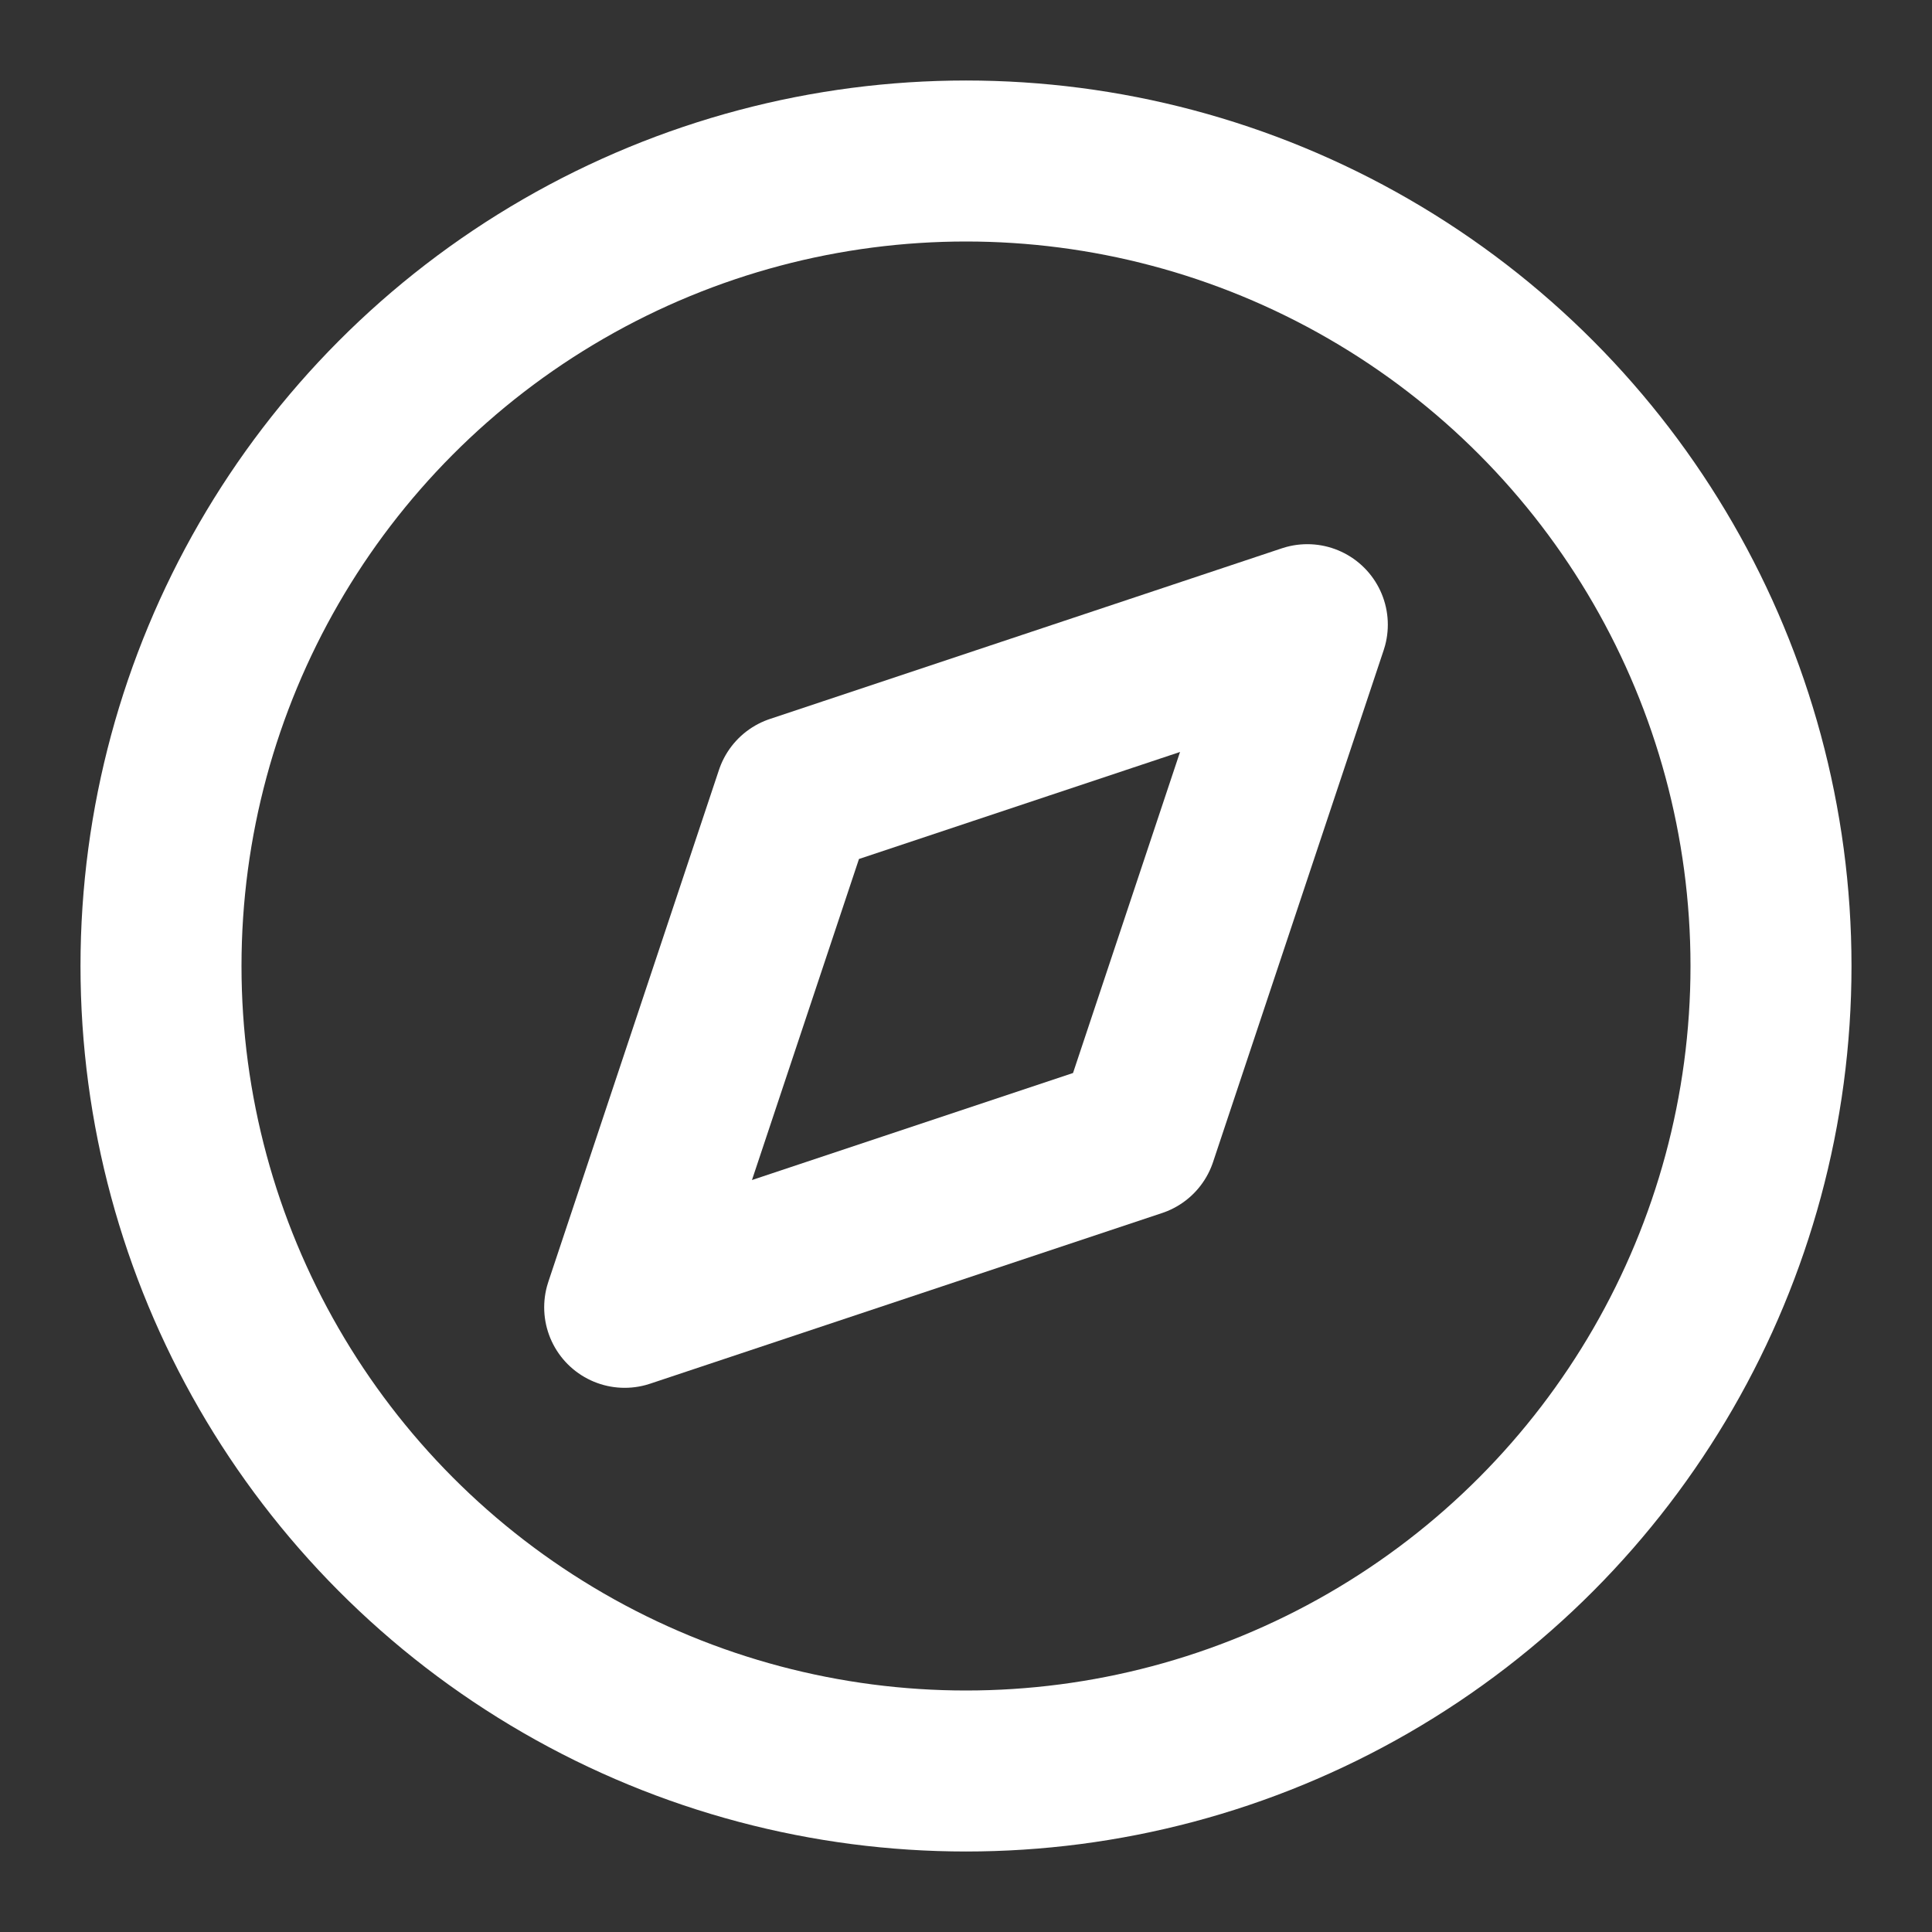
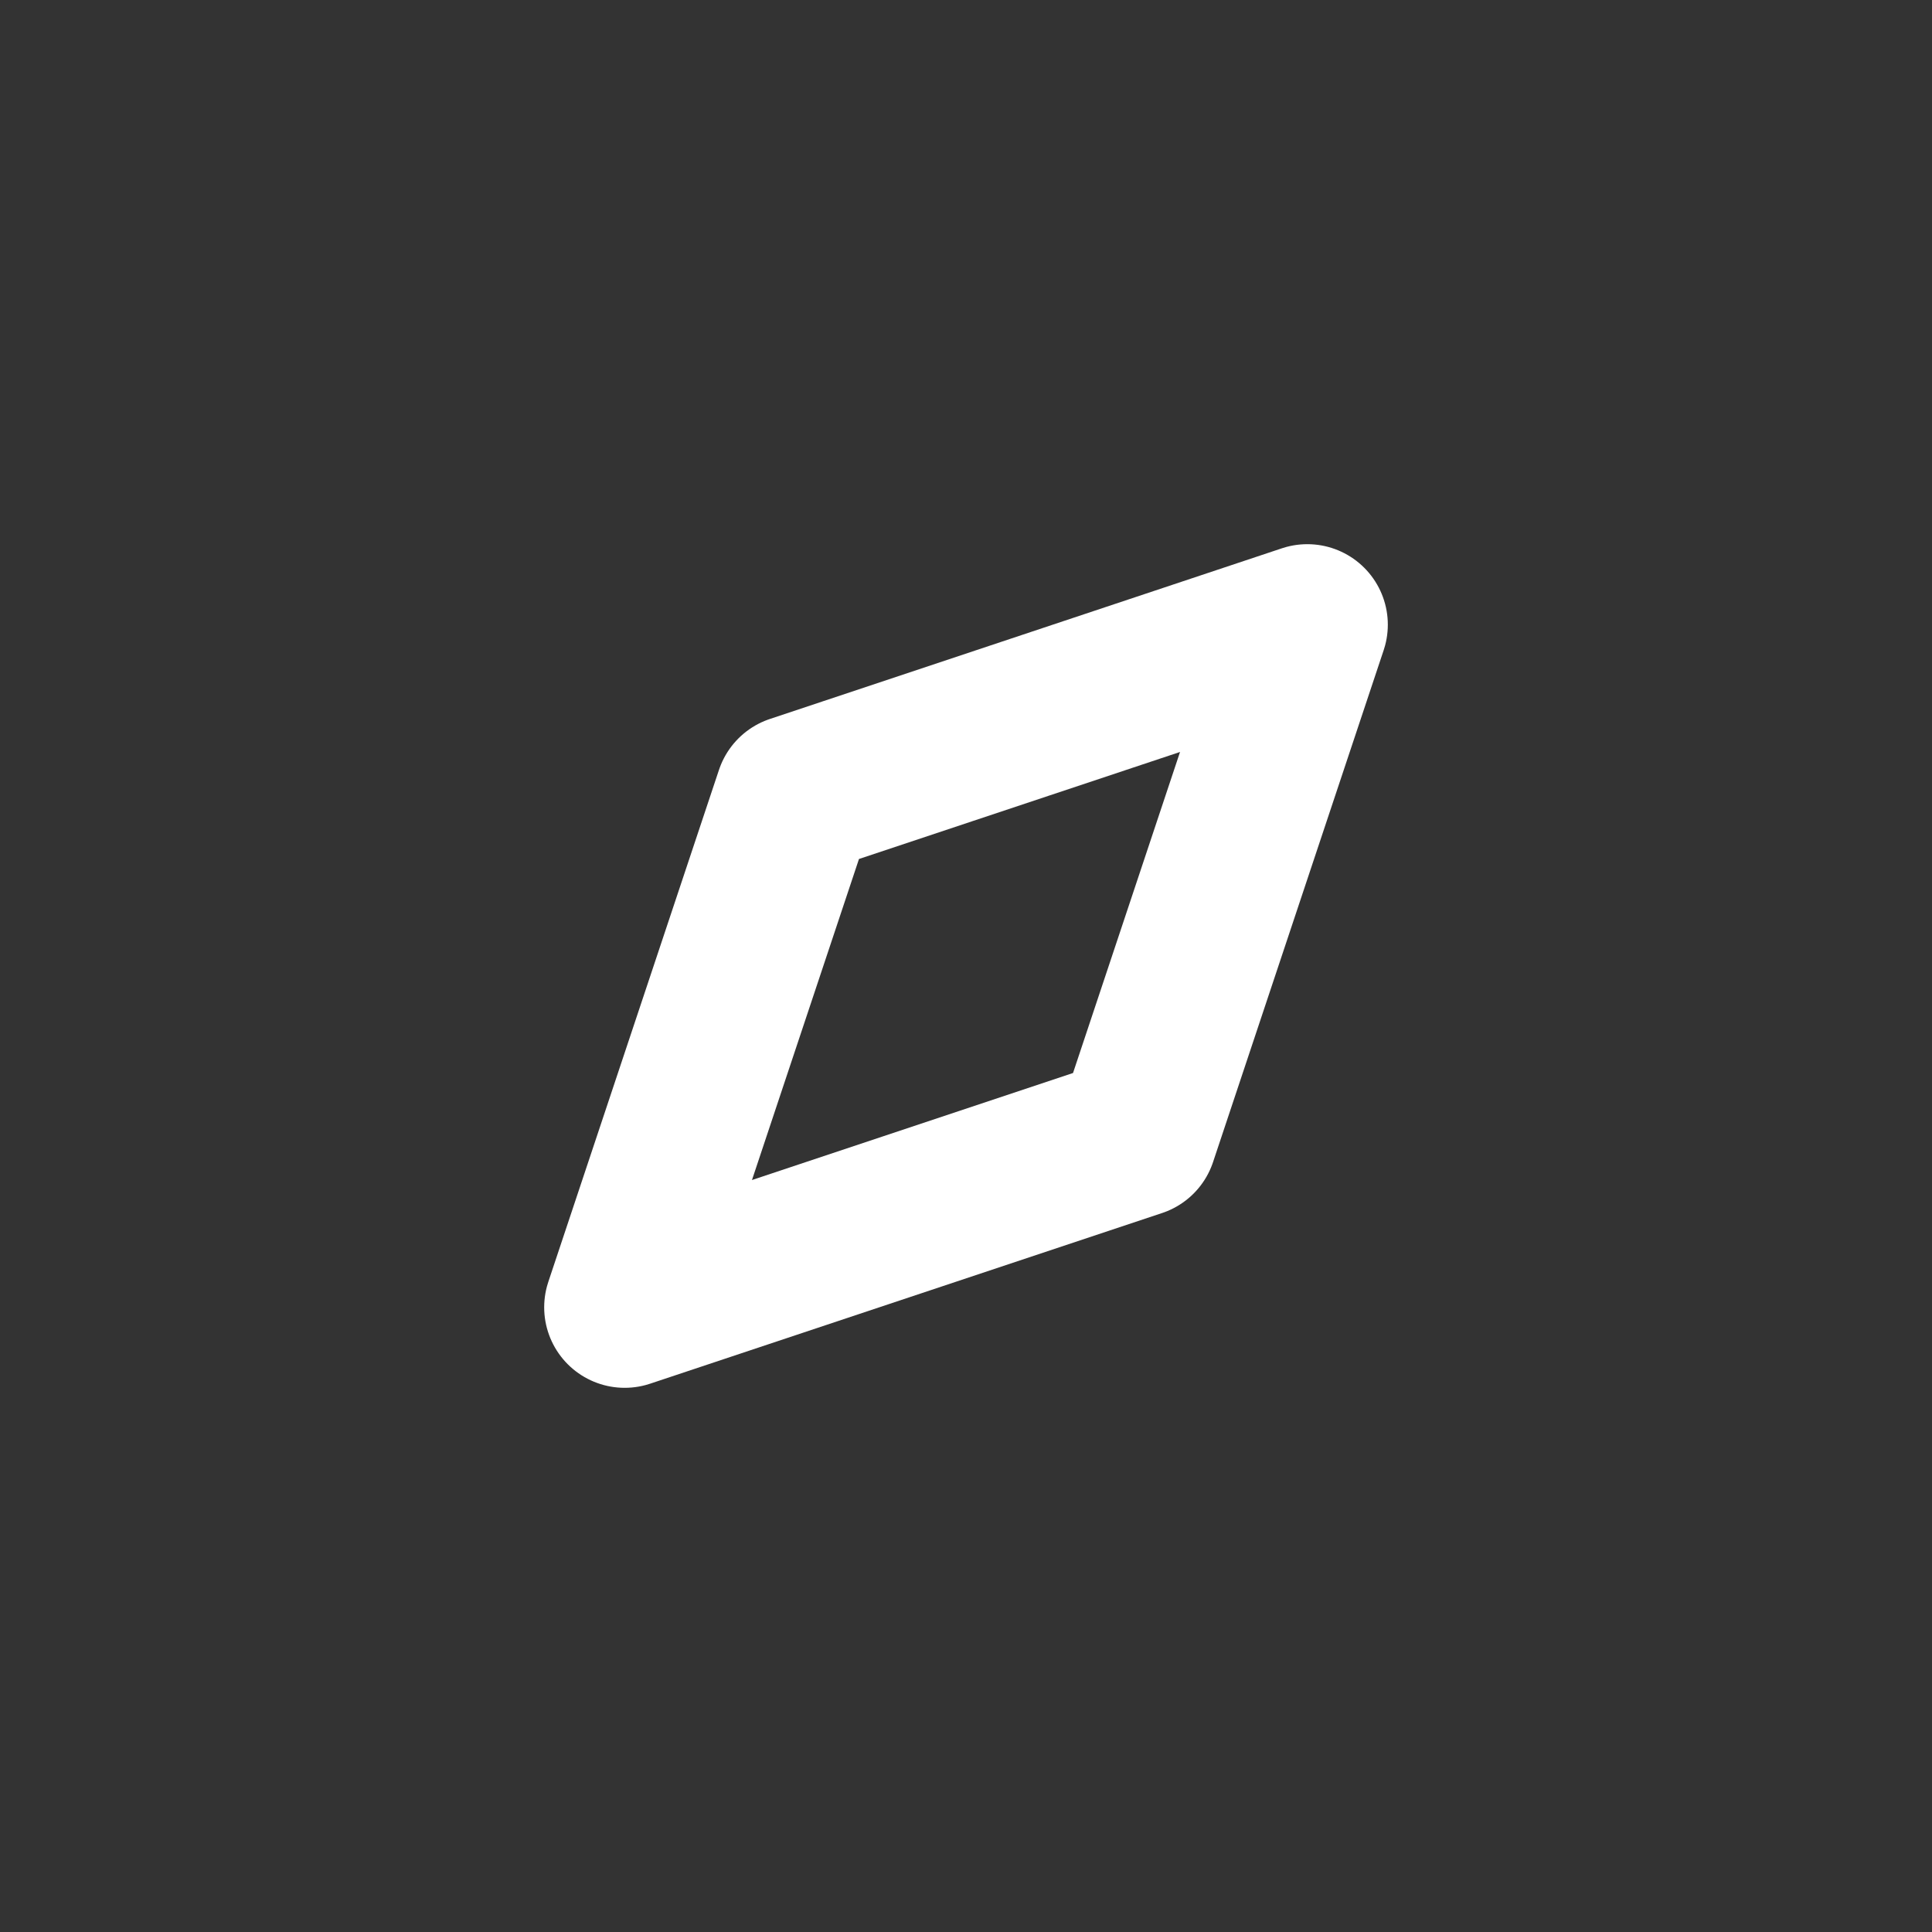
<svg xmlns="http://www.w3.org/2000/svg" width="24" height="24" fill="none" stroke="#fff" stroke-width="2" stroke-linecap="round" stroke-linejoin="round">
  <rect width="100%" height="100%" fill="#333333" stroke="none" />
-   <circle cx="12" cy="12" r="10" />
  <path d="m16.24 7.76-2.12 6.36-6.36 2.12 2.12-6.36 6.36-2.12z" />
</svg>